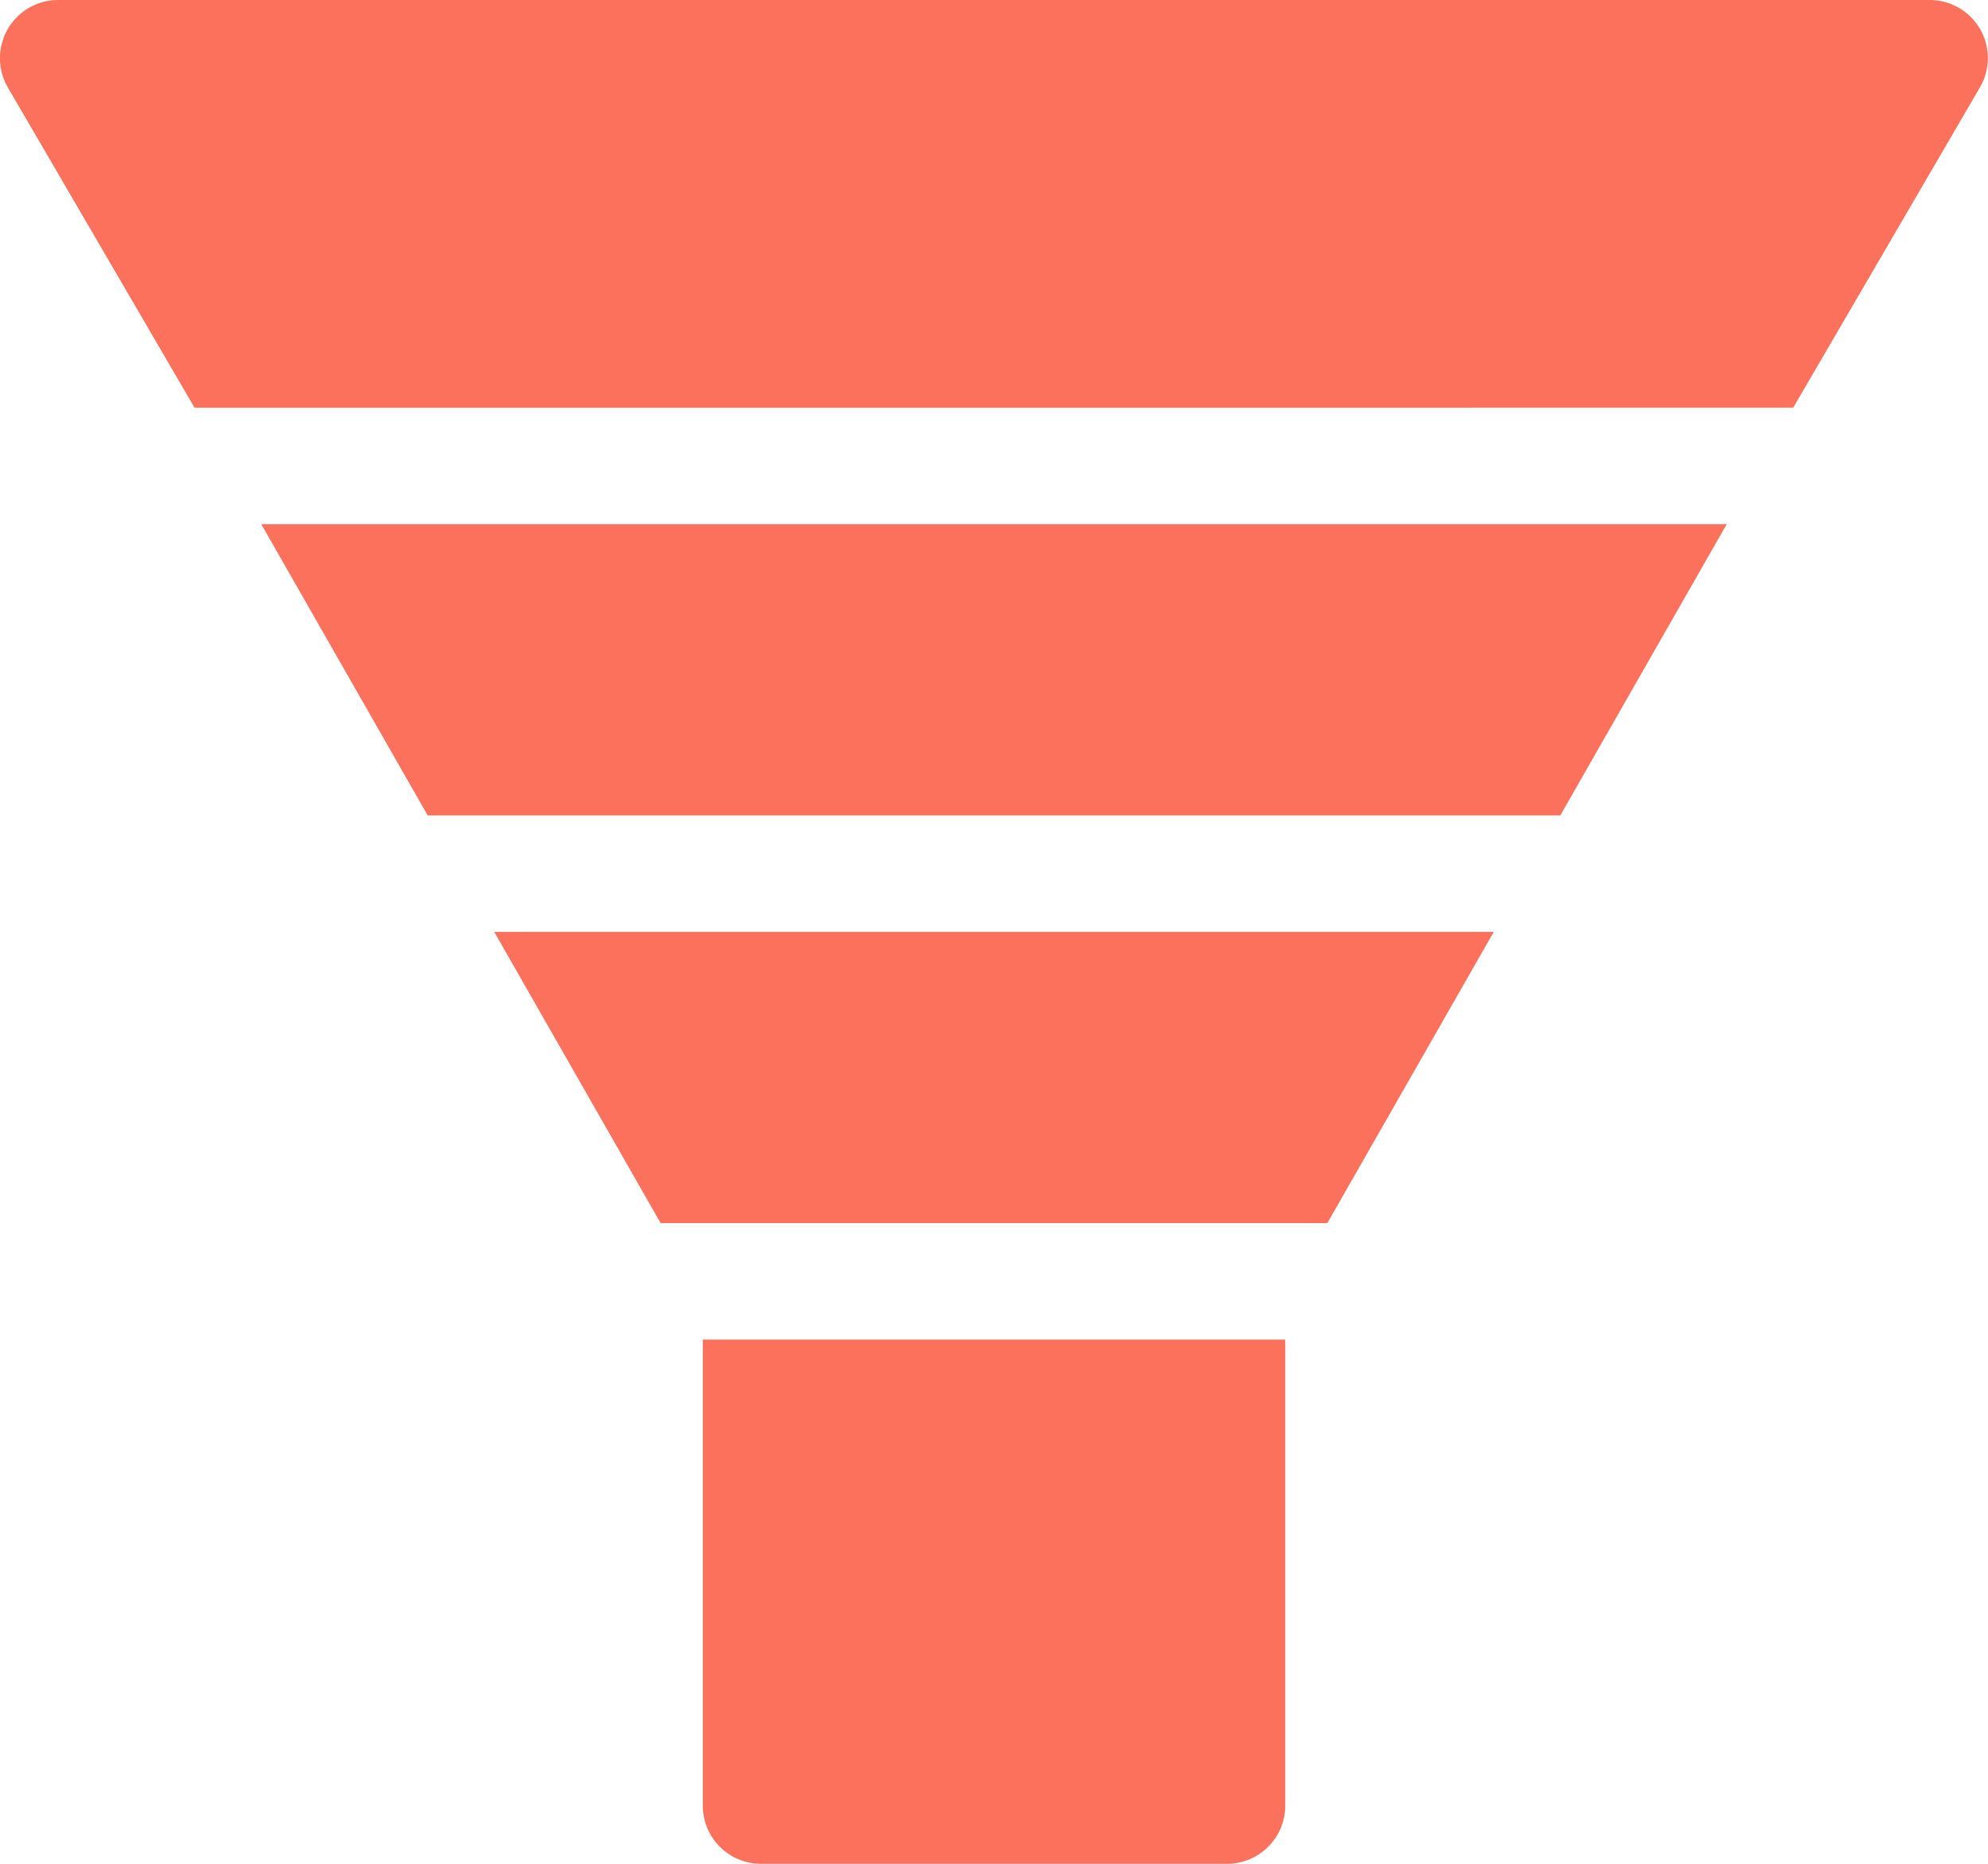
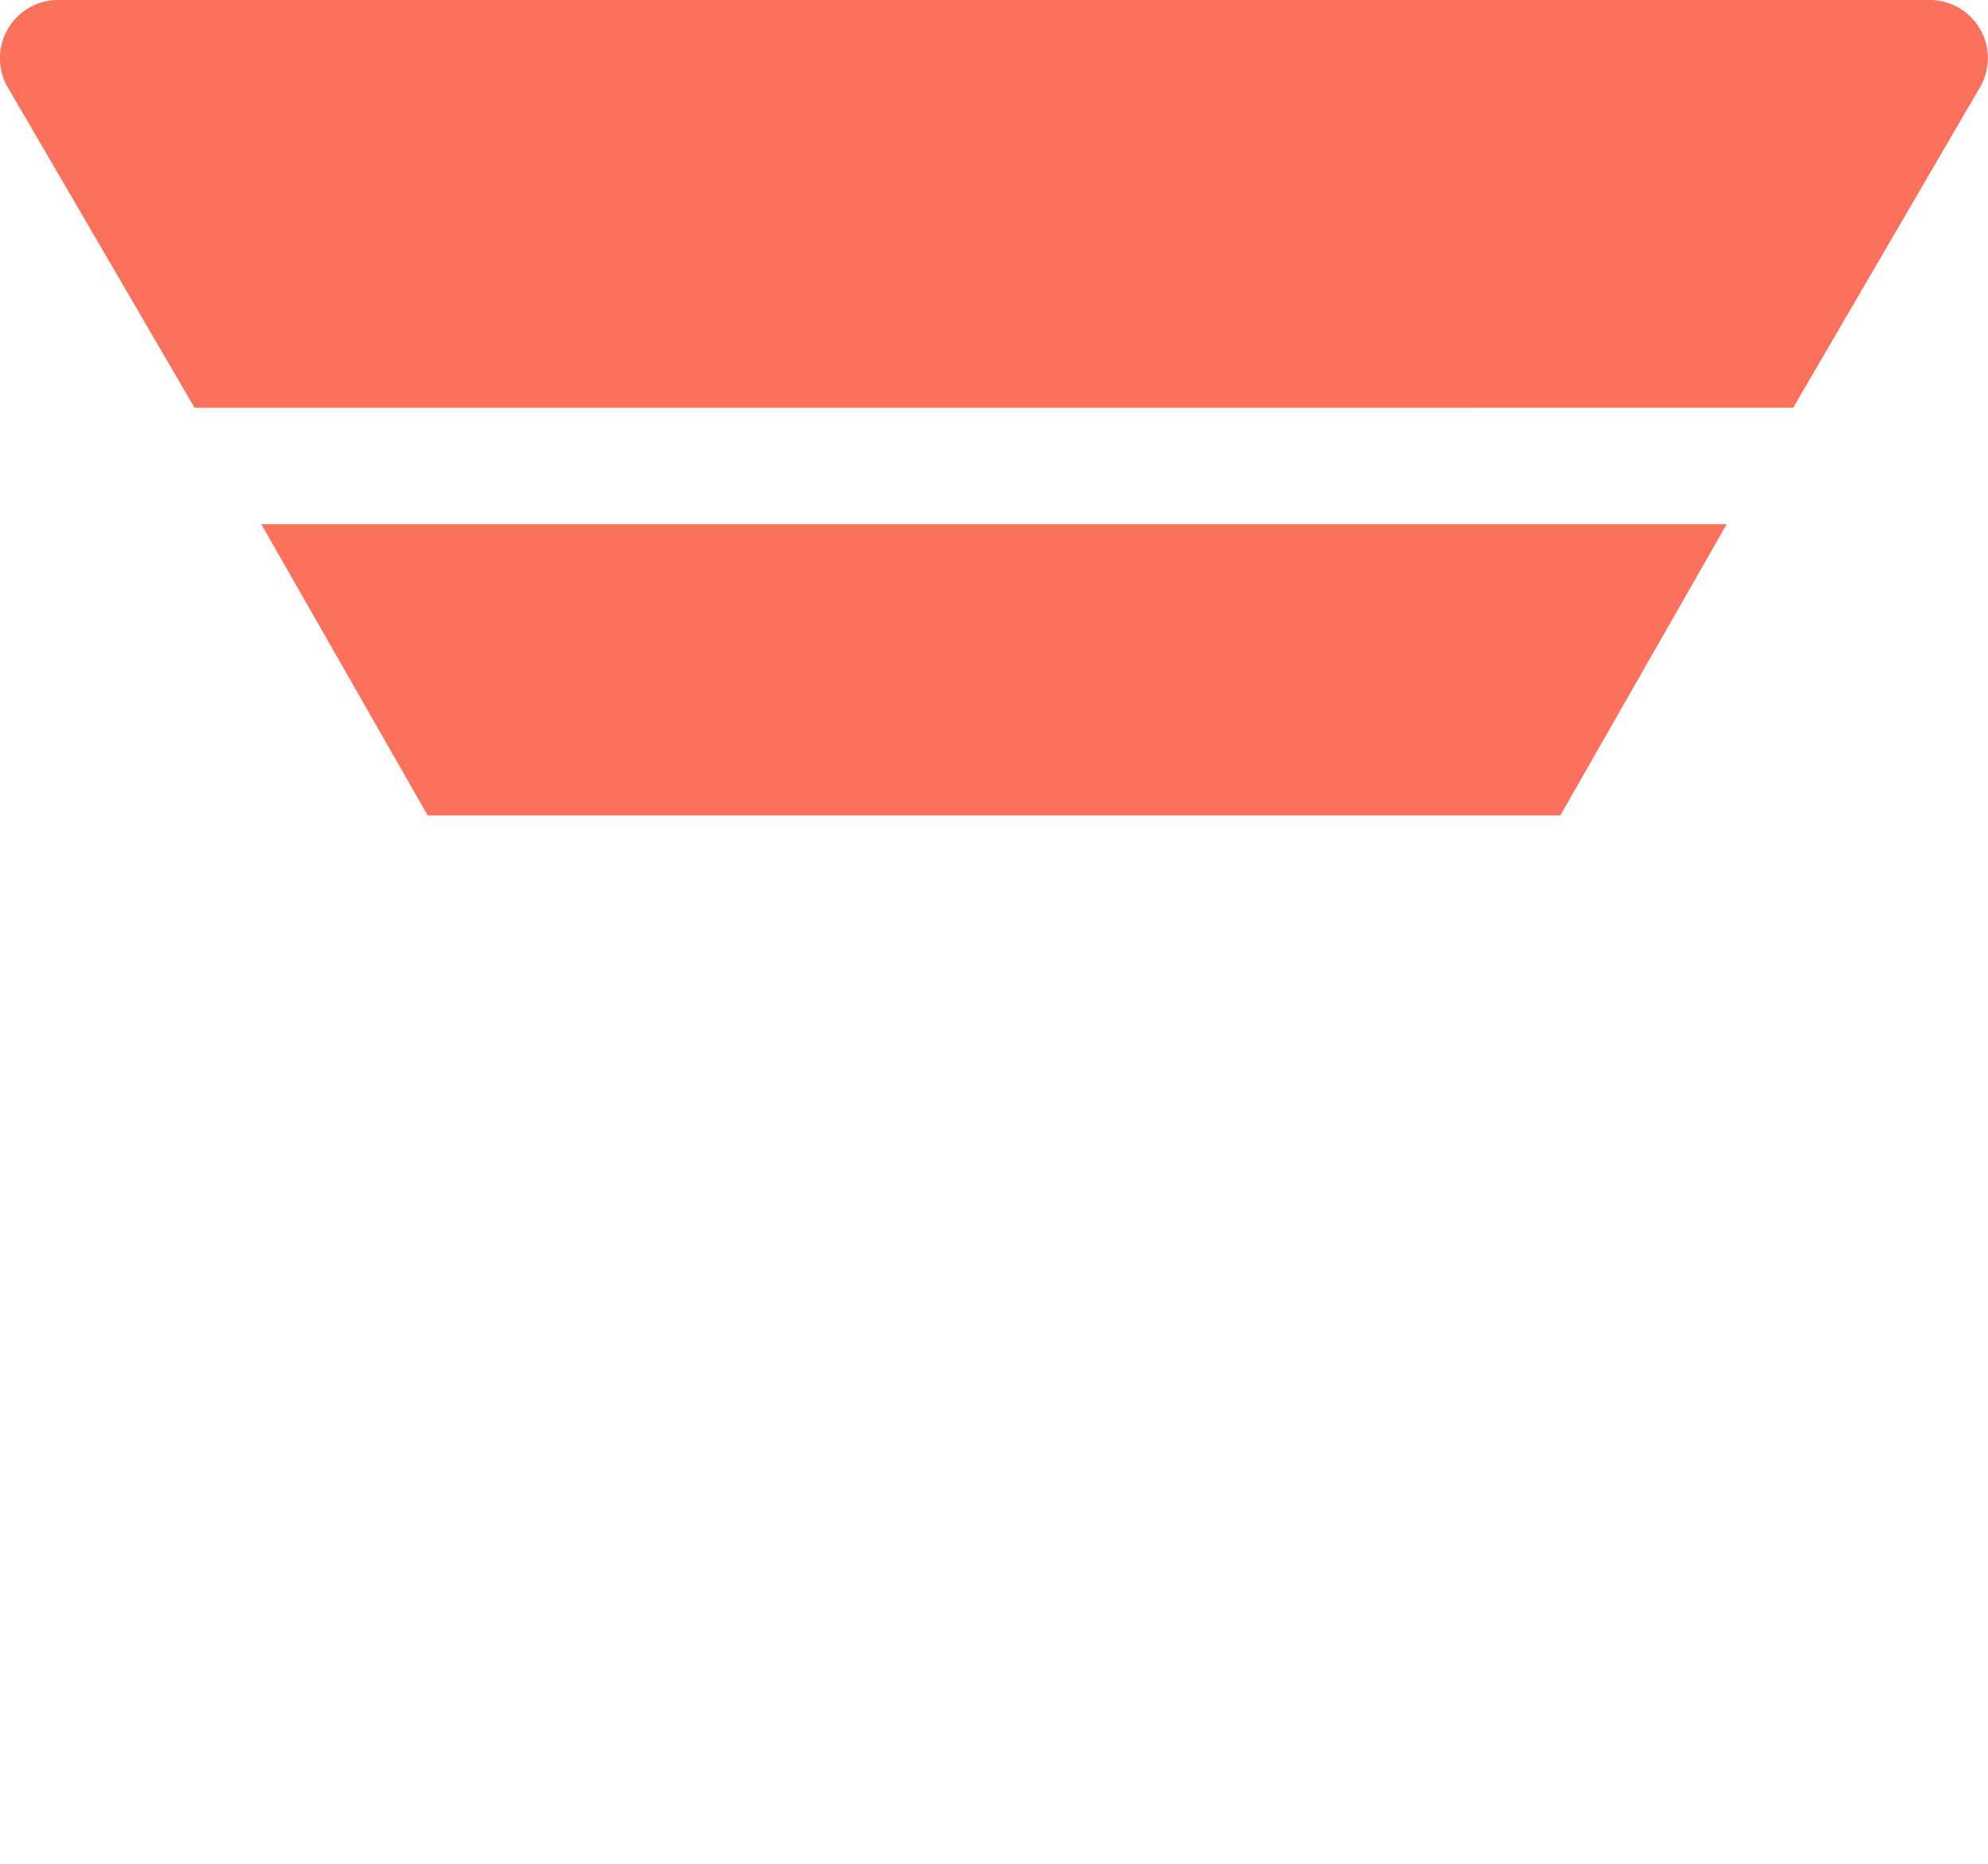
<svg xmlns="http://www.w3.org/2000/svg" width="50" height="46.875" viewBox="0 0 50 46.875">
  <g transform="translate(0 0)">
    <path d="M49.8,16.729A1.466,1.466,0,0,0,48.535,16H1.465A1.464,1.464,0,0,0,.193,18.192l4.7,8.062H45.1l4.7-8.062A1.466,1.466,0,0,0,49.8,16.729Z" transform="translate(0 -16)" fill="#fc715b" />
  </g>
  <g transform="translate(12.431 23.438)">
-     <path d="M127.295,256l4.185,7.324h16.767L152.433,256Z" transform="translate(-127.295 -256)" fill="#fc715b" />
-   </g>
+     </g>
  <g transform="translate(6.572 13.184)">
    <path d="M67.295,151l4.185,7.324H99.966L104.151,151Z" transform="translate(-67.295 -151)" fill="#fc715b" />
  </g>
  <g transform="translate(17.676 33.691)">
-     <path d="M181,361v11.719a1.464,1.464,0,0,0,1.465,1.465h11.719a1.464,1.464,0,0,0,1.465-1.465V361Z" transform="translate(-181 -361)" fill="#fc715b" />
-   </g>
+     </g>
</svg>